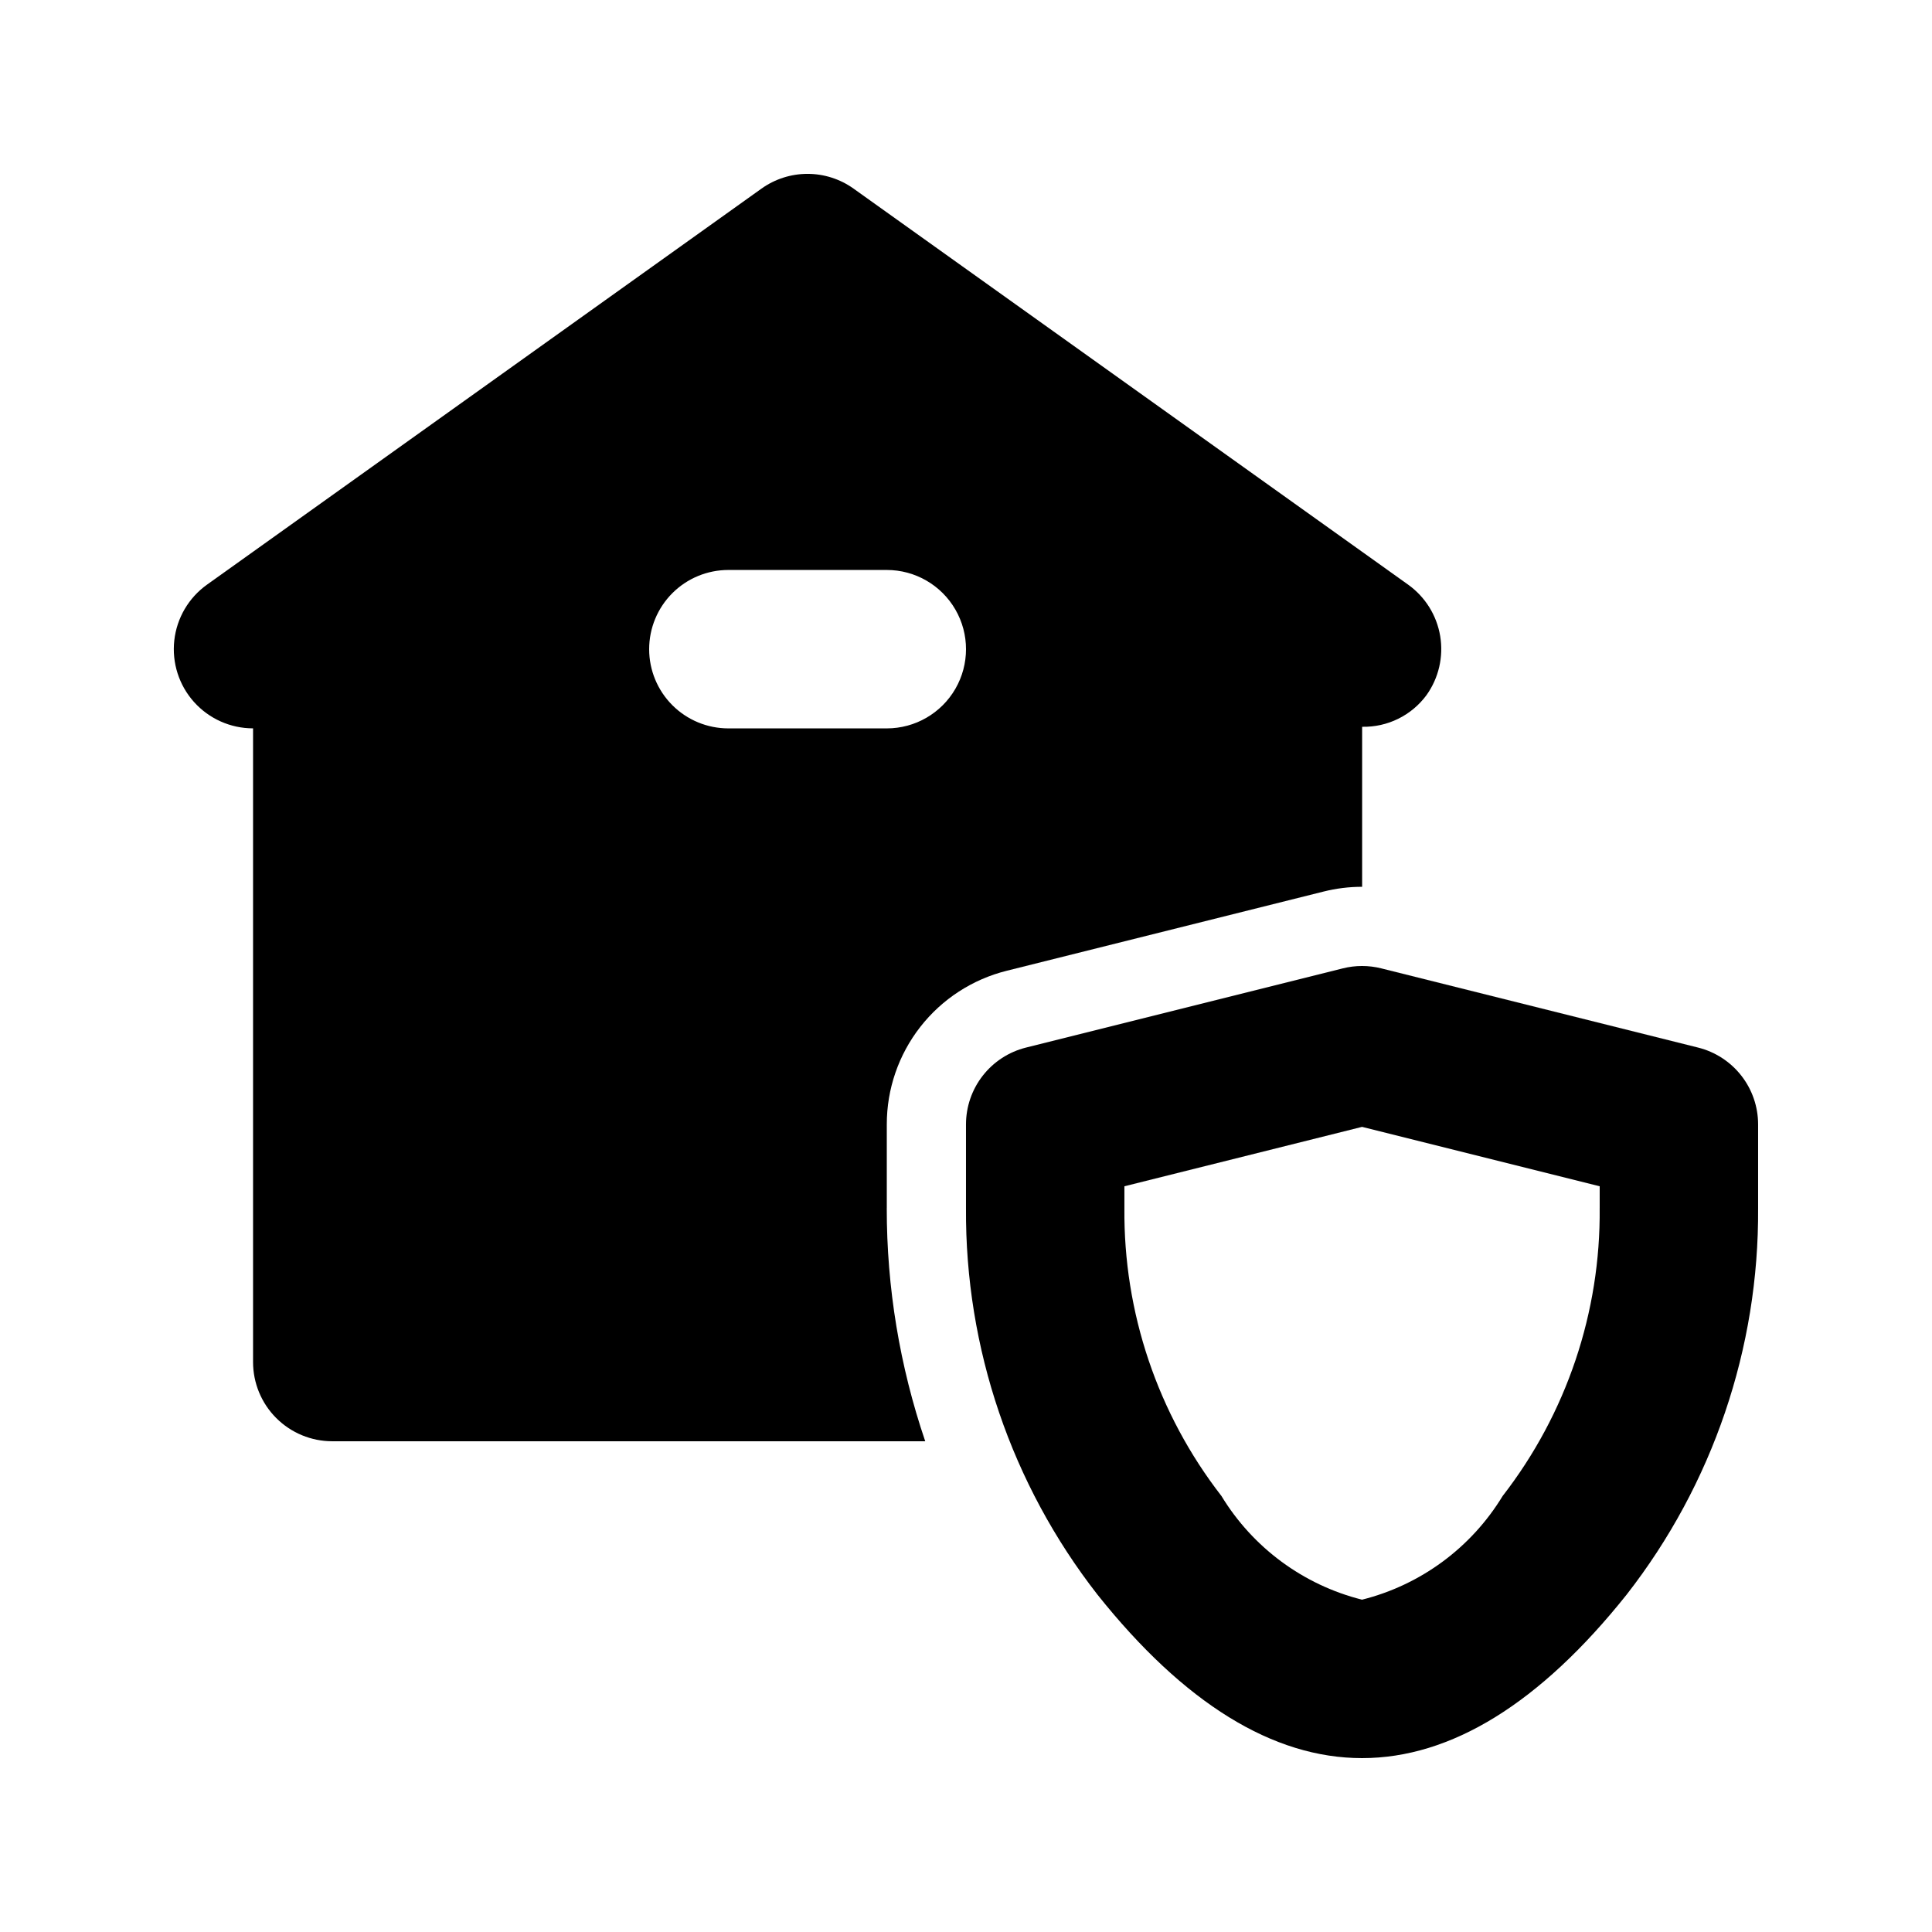
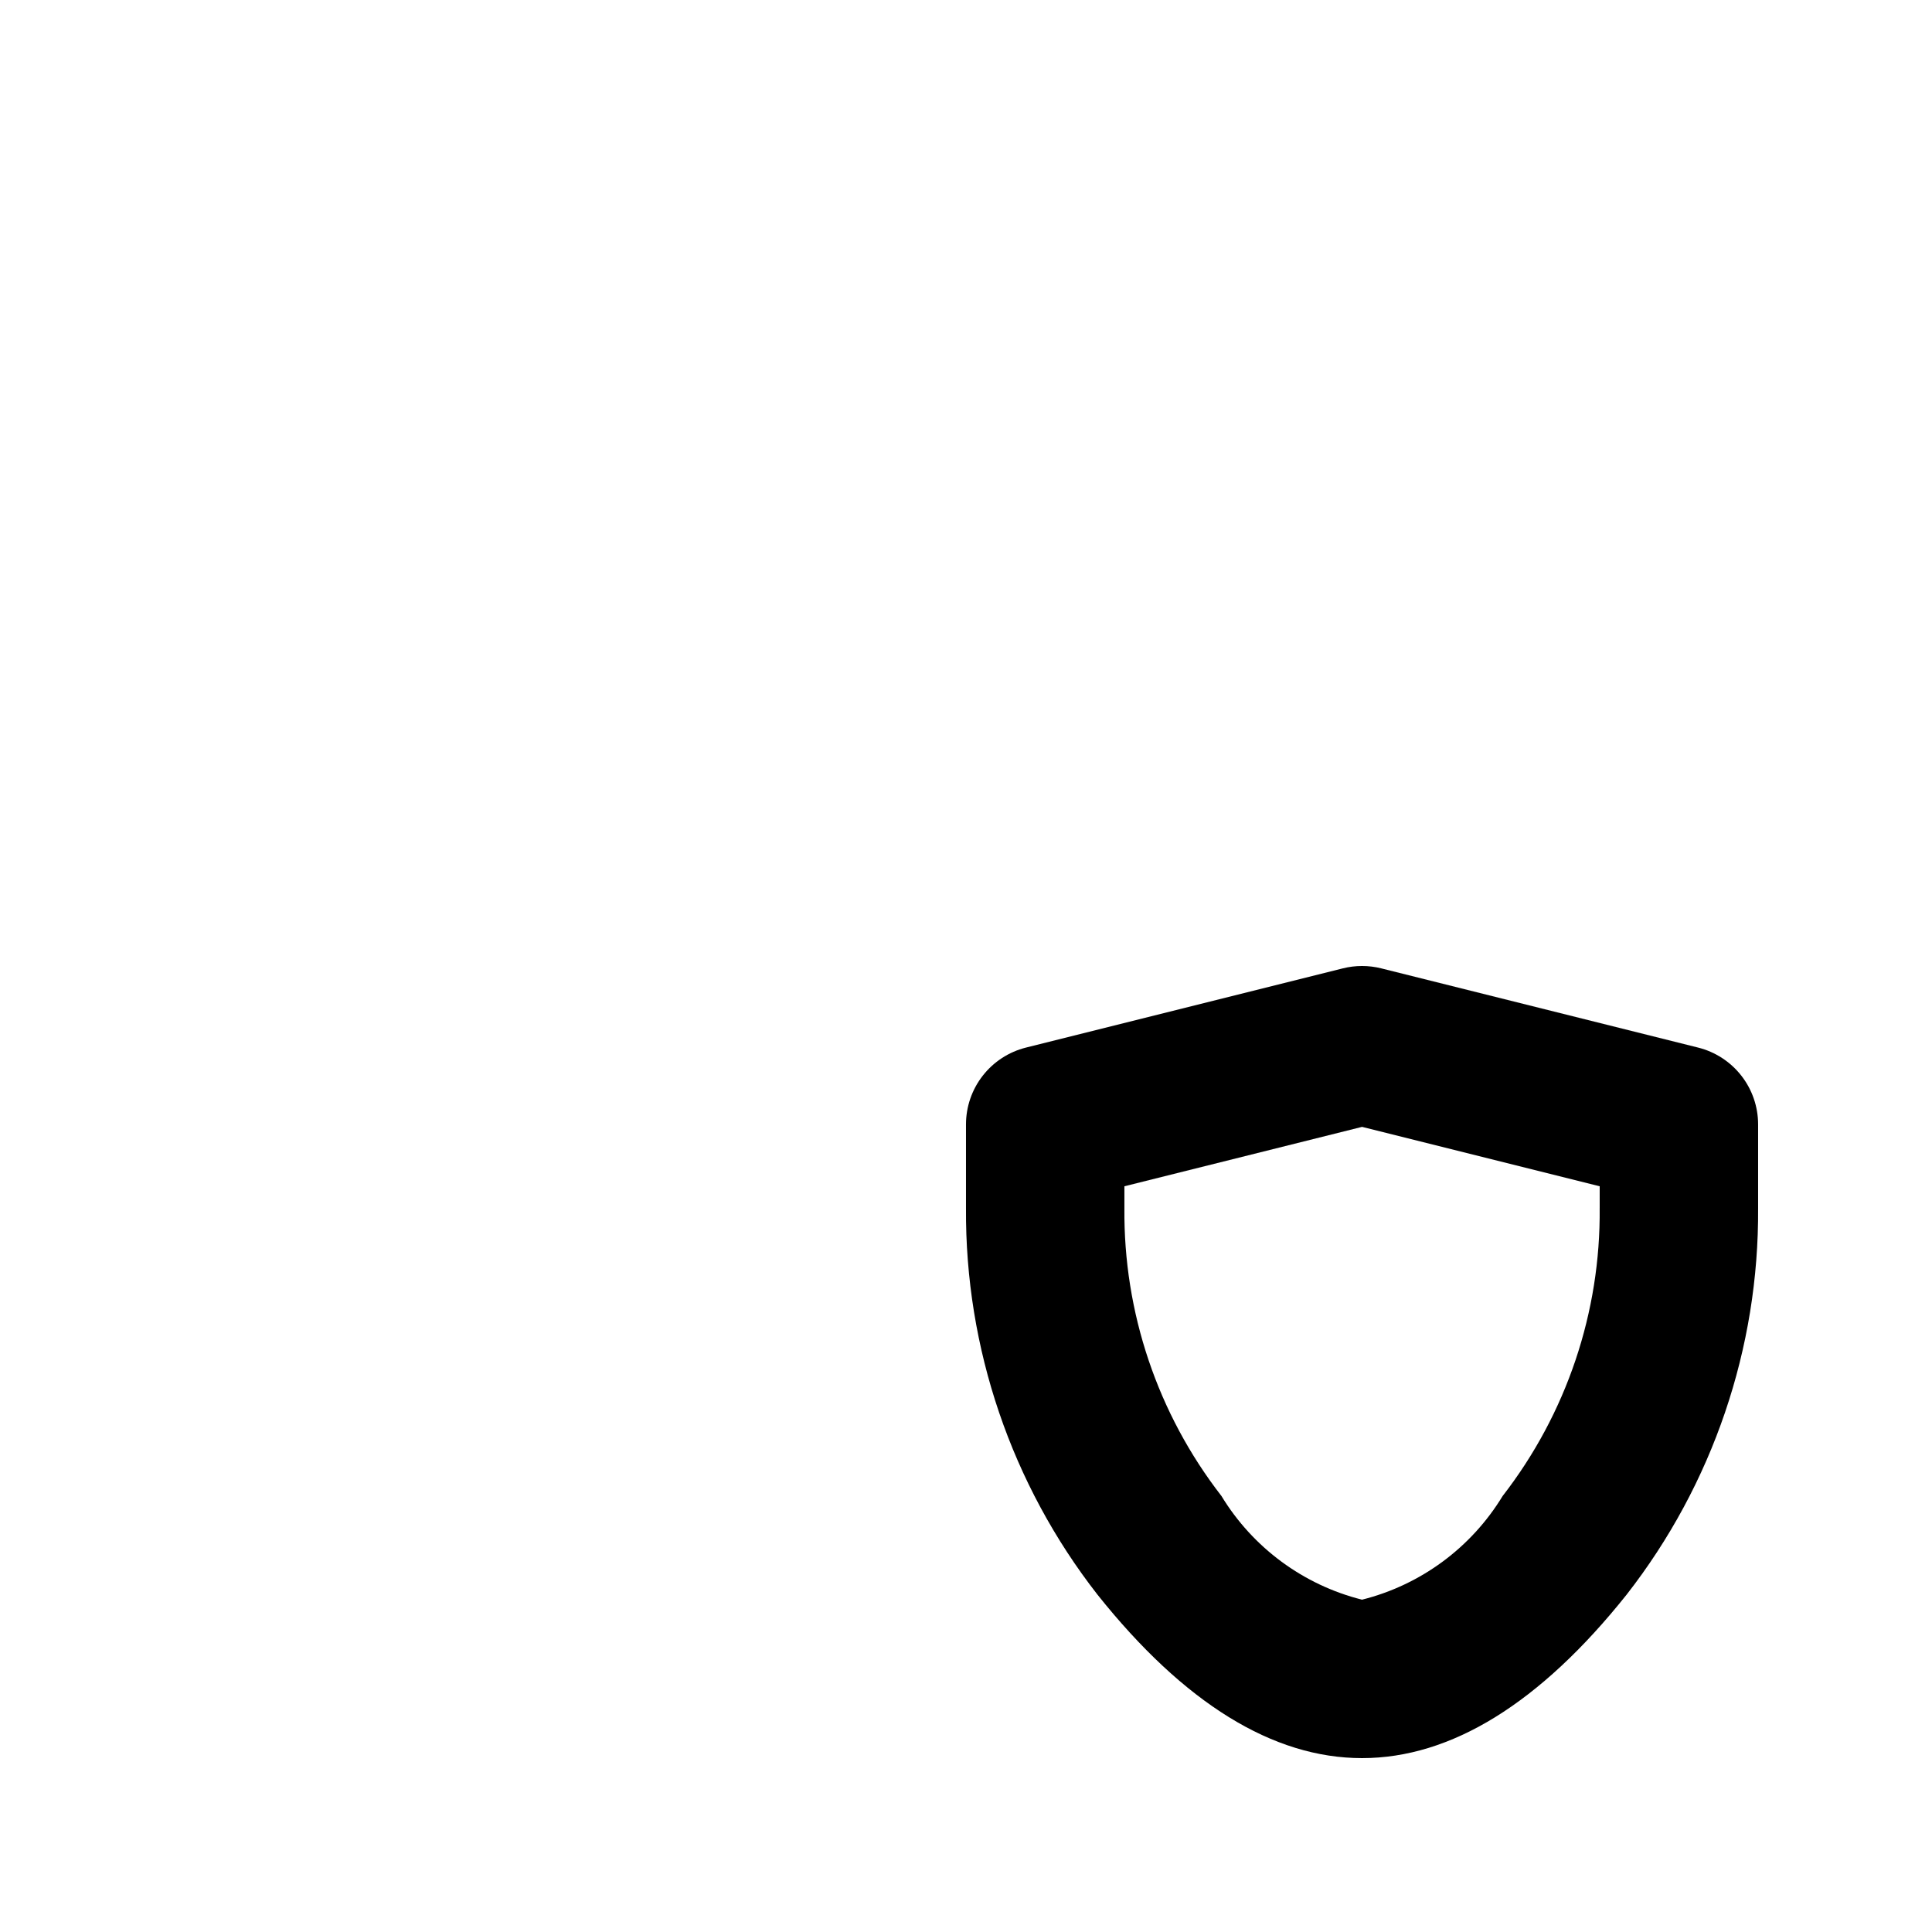
<svg xmlns="http://www.w3.org/2000/svg" fill="#000000" width="800px" height="800px" version="1.1" viewBox="144 144 512 512">
  <g>
-     <path d="m379.01 464.16v-22.172c-0.012-9.367 3.113-18.465 8.875-25.844 5.766-7.383 13.832-12.621 22.918-14.883l83.969-20.992c3.332-0.836 6.754-1.258 10.188-1.258h0.02v-42.406c6.715 0.145 13.078-2.988 17.062-8.395 3.234-4.531 4.535-10.164 3.621-15.656-0.918-5.492-3.981-10.395-8.512-13.629l-146.95-104.94v-0.004c-3.559-2.539-7.824-3.906-12.195-3.906-4.375 0-8.641 1.367-12.199 3.906l-146.95 104.96c-4.859 3.469-8.012 8.844-8.668 14.781-0.656 5.934 1.242 11.867 5.227 16.316 3.988 4.445 9.676 6.988 15.648 6.984v167.94-0.004c0 5.57 2.211 10.91 6.148 14.844 3.938 3.938 9.277 6.148 14.844 6.148h157.14c-6.769-19.898-10.215-40.777-10.195-61.793zm-62.977-148.12c0-5.57 2.211-10.906 6.148-14.844s9.273-6.148 14.844-6.148h41.984c7.5 0 14.43 4 18.18 10.496 3.75 6.492 3.75 14.496 0 20.992-3.75 6.492-10.68 10.496-18.18 10.496h-41.984c-5.57 0-10.906-2.211-14.844-6.148s-6.148-9.277-6.148-14.844z" />
    <path d="m594.02 421.62-83.969-20.992c-3.344-0.84-6.848-0.84-10.191 0l-83.969 20.992c-4.539 1.137-8.57 3.758-11.449 7.445-2.883 3.691-4.445 8.234-4.445 12.918v22.172c-0.254 37.102 12.027 73.207 34.859 102.46 22.91 28.742 46.484 43.305 70.098 43.305 23.617 0 47.191-14.562 70.102-43.305 22.828-29.254 35.113-65.355 34.859-102.46v-22.172c0-4.684-1.562-9.227-4.445-12.918-2.879-3.688-6.91-6.309-11.449-7.445zm-26.09 42.535c0.266 27.602-8.793 54.488-25.715 76.301-8.328 13.699-21.711 23.57-37.262 27.477-15.547-3.906-28.93-13.781-37.258-27.48-16.922-21.809-25.98-48.695-25.715-76.297v-5.781l62.977-15.742 62.977 15.742v5.781z" />
  </g>
</svg>